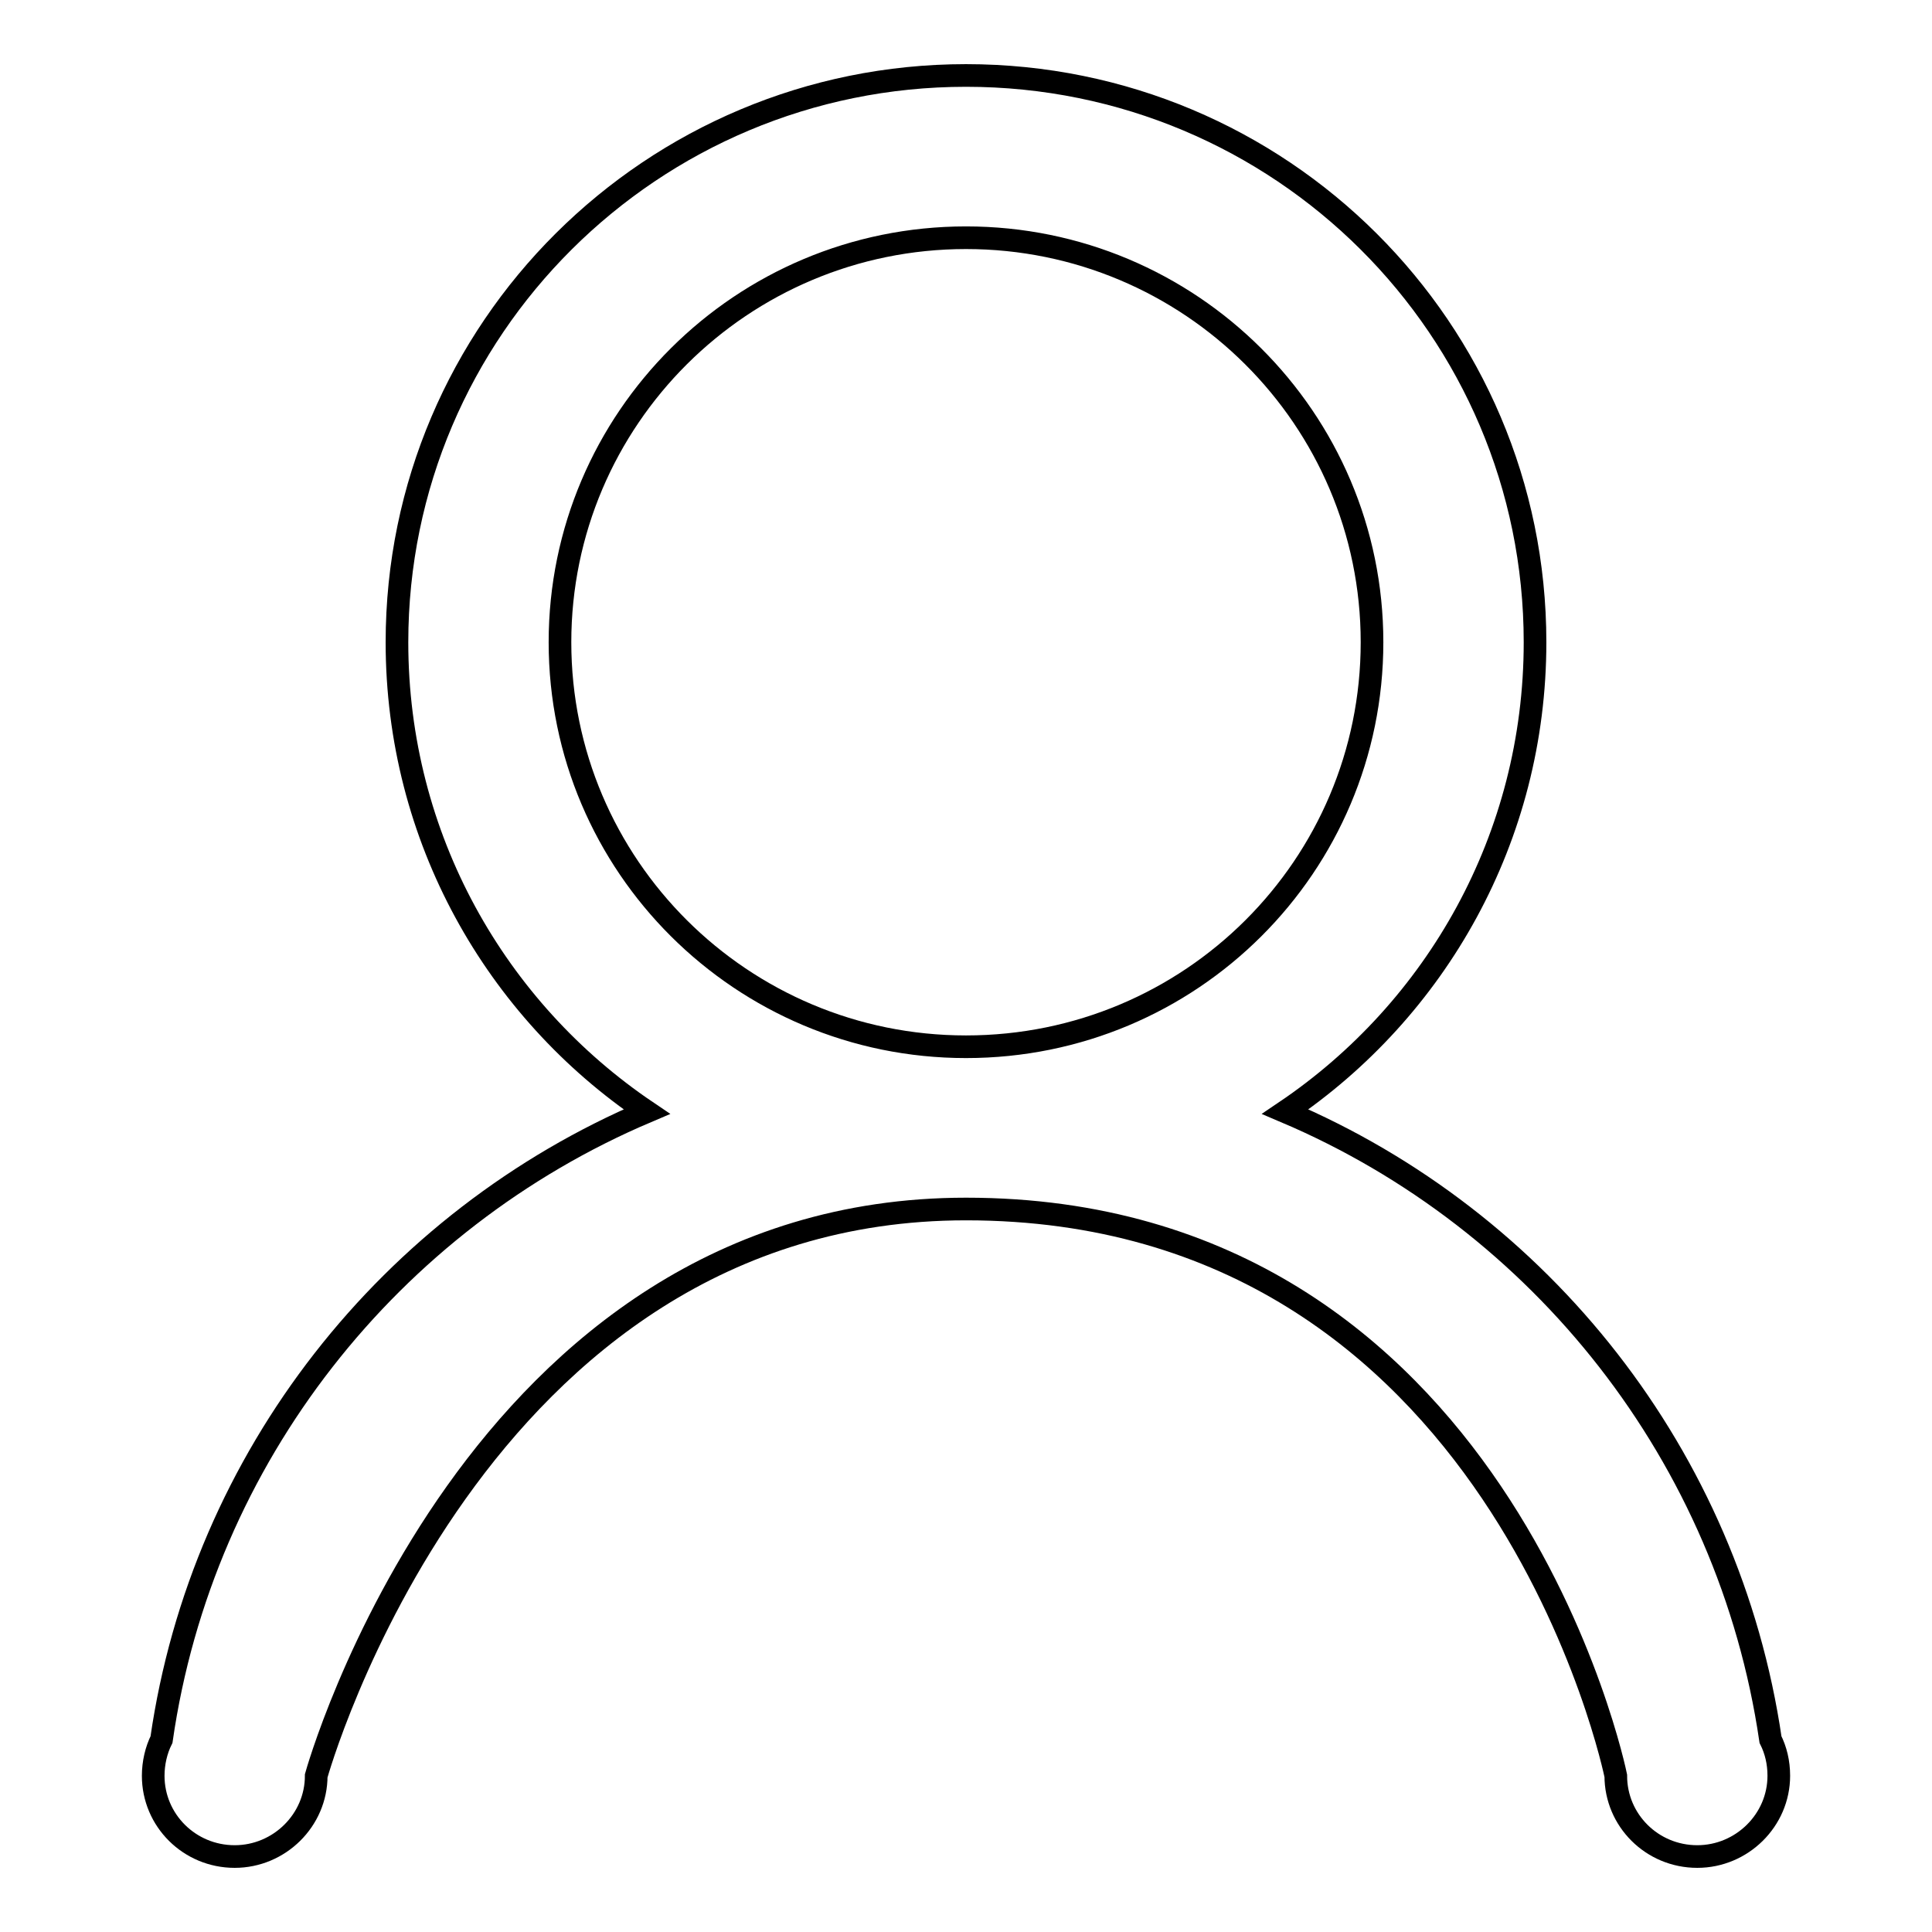
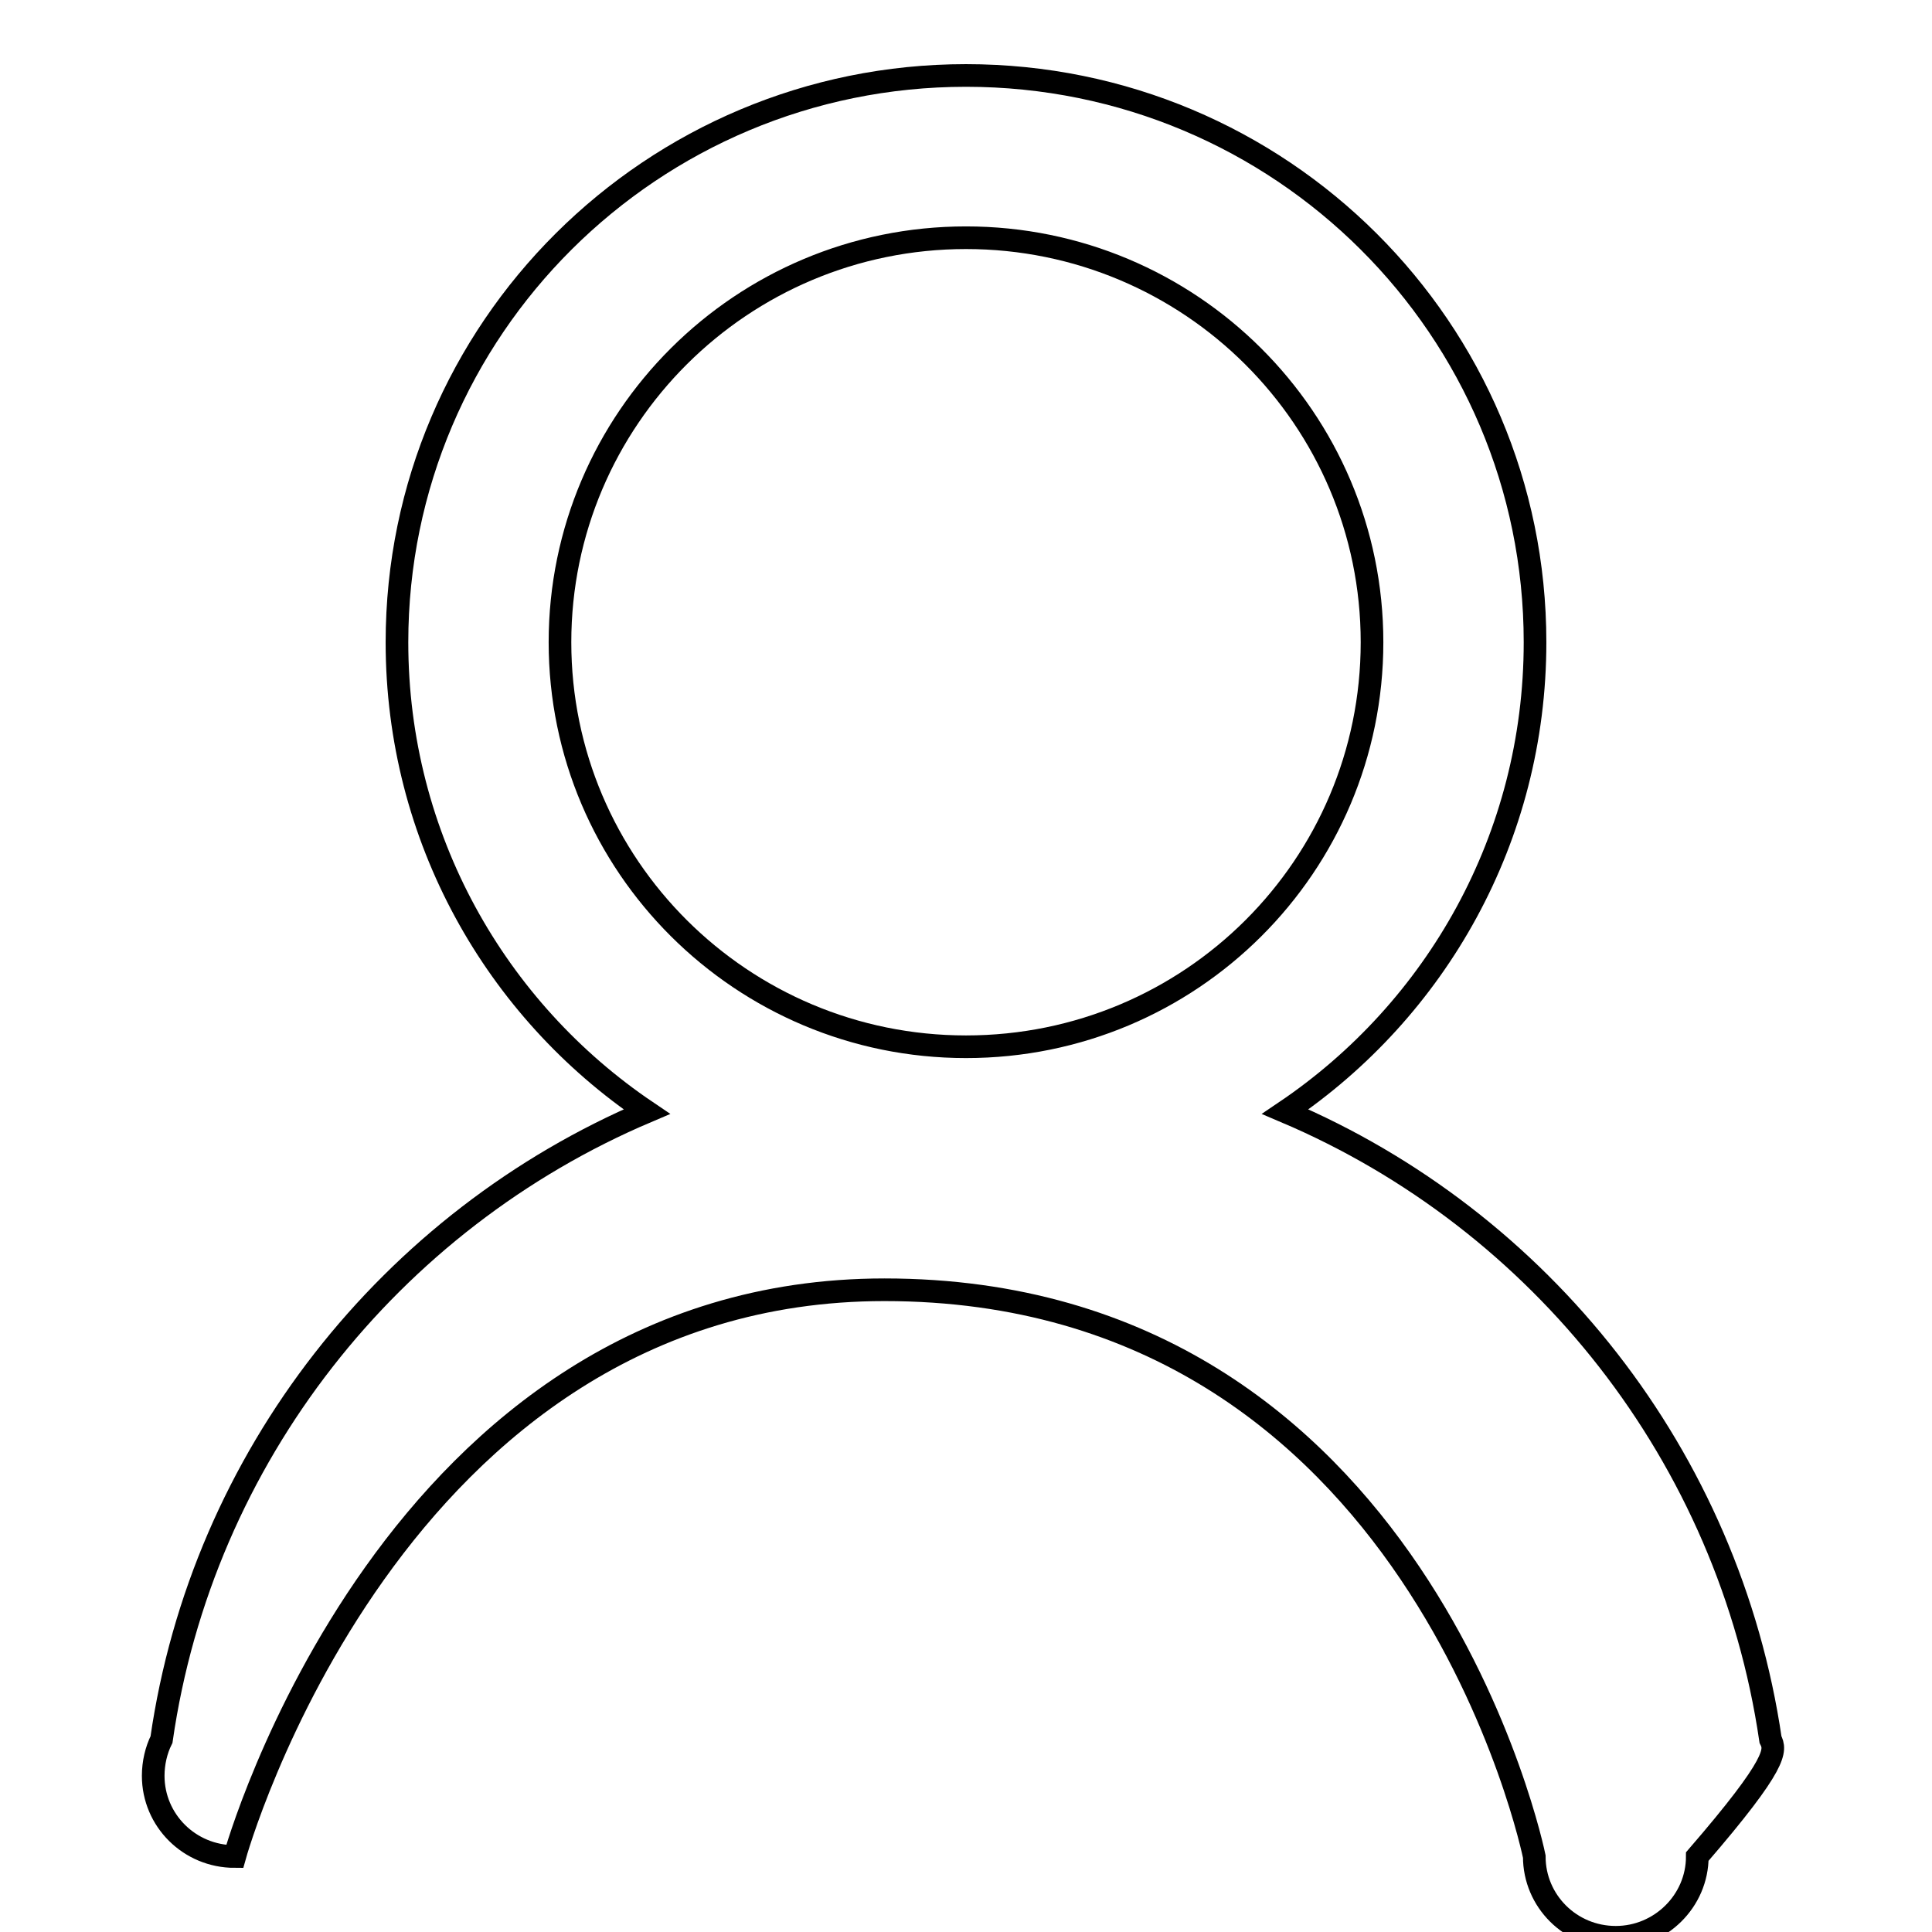
<svg xmlns="http://www.w3.org/2000/svg" version="1.1" x="0px" y="0px" viewBox="0 0 256 256" enable-background="new 0 0 256 256" xml:space="preserve">
  <g>
    <g>
-       <path stroke-width="3" fill-opacity="0" stroke="#000000" d="M234.6,230.5c-5.5-37.5-30.4-68.8-64.3-83.2c20-13.5,33.1-36.3,33.1-62.2c0-41.5-33.7-75.1-75.4-75.1c-41.6,0-75.4,33.6-75.4,75.1c0,25.9,13.1,48.7,33.1,62.2c-33.9,14.4-58.9,45.7-64.3,83.2c-0.7,1.4-1.1,3.1-1.1,4.8c0,5.9,4.8,10.7,10.8,10.7c5.9,0,10.8-4.8,10.8-10.7c0,0,20.8-75.1,86.1-75.1c70.9,0,86.1,75.1,86.1,75.1c0,5.9,4.8,10.7,10.8,10.7c5.9,0,10.8-4.8,10.8-10.7C235.7,233.5,235.3,231.9,234.6,230.5L234.6,230.5z M128,138.7c-29.7,0-53.8-24-53.8-53.6S98.3,31.5,128,31.5c29.7,0,53.8,24,53.8,53.6S157.8,138.7,128,138.7L128,138.7z" />
+       <path stroke-width="3" fill-opacity="0" stroke="#000000" d="M234.6,230.5c-5.5-37.5-30.4-68.8-64.3-83.2c20-13.5,33.1-36.3,33.1-62.2c0-41.5-33.7-75.1-75.4-75.1c-41.6,0-75.4,33.6-75.4,75.1c0,25.9,13.1,48.7,33.1,62.2c-33.9,14.4-58.9,45.7-64.3,83.2c-0.7,1.4-1.1,3.1-1.1,4.8c0,5.9,4.8,10.7,10.8,10.7c0,0,20.8-75.1,86.1-75.1c70.9,0,86.1,75.1,86.1,75.1c0,5.9,4.8,10.7,10.8,10.7c5.9,0,10.8-4.8,10.8-10.7C235.7,233.5,235.3,231.9,234.6,230.5L234.6,230.5z M128,138.7c-29.7,0-53.8-24-53.8-53.6S98.3,31.5,128,31.5c29.7,0,53.8,24,53.8,53.6S157.8,138.7,128,138.7L128,138.7z" />
    </g>
  </g>
</svg>